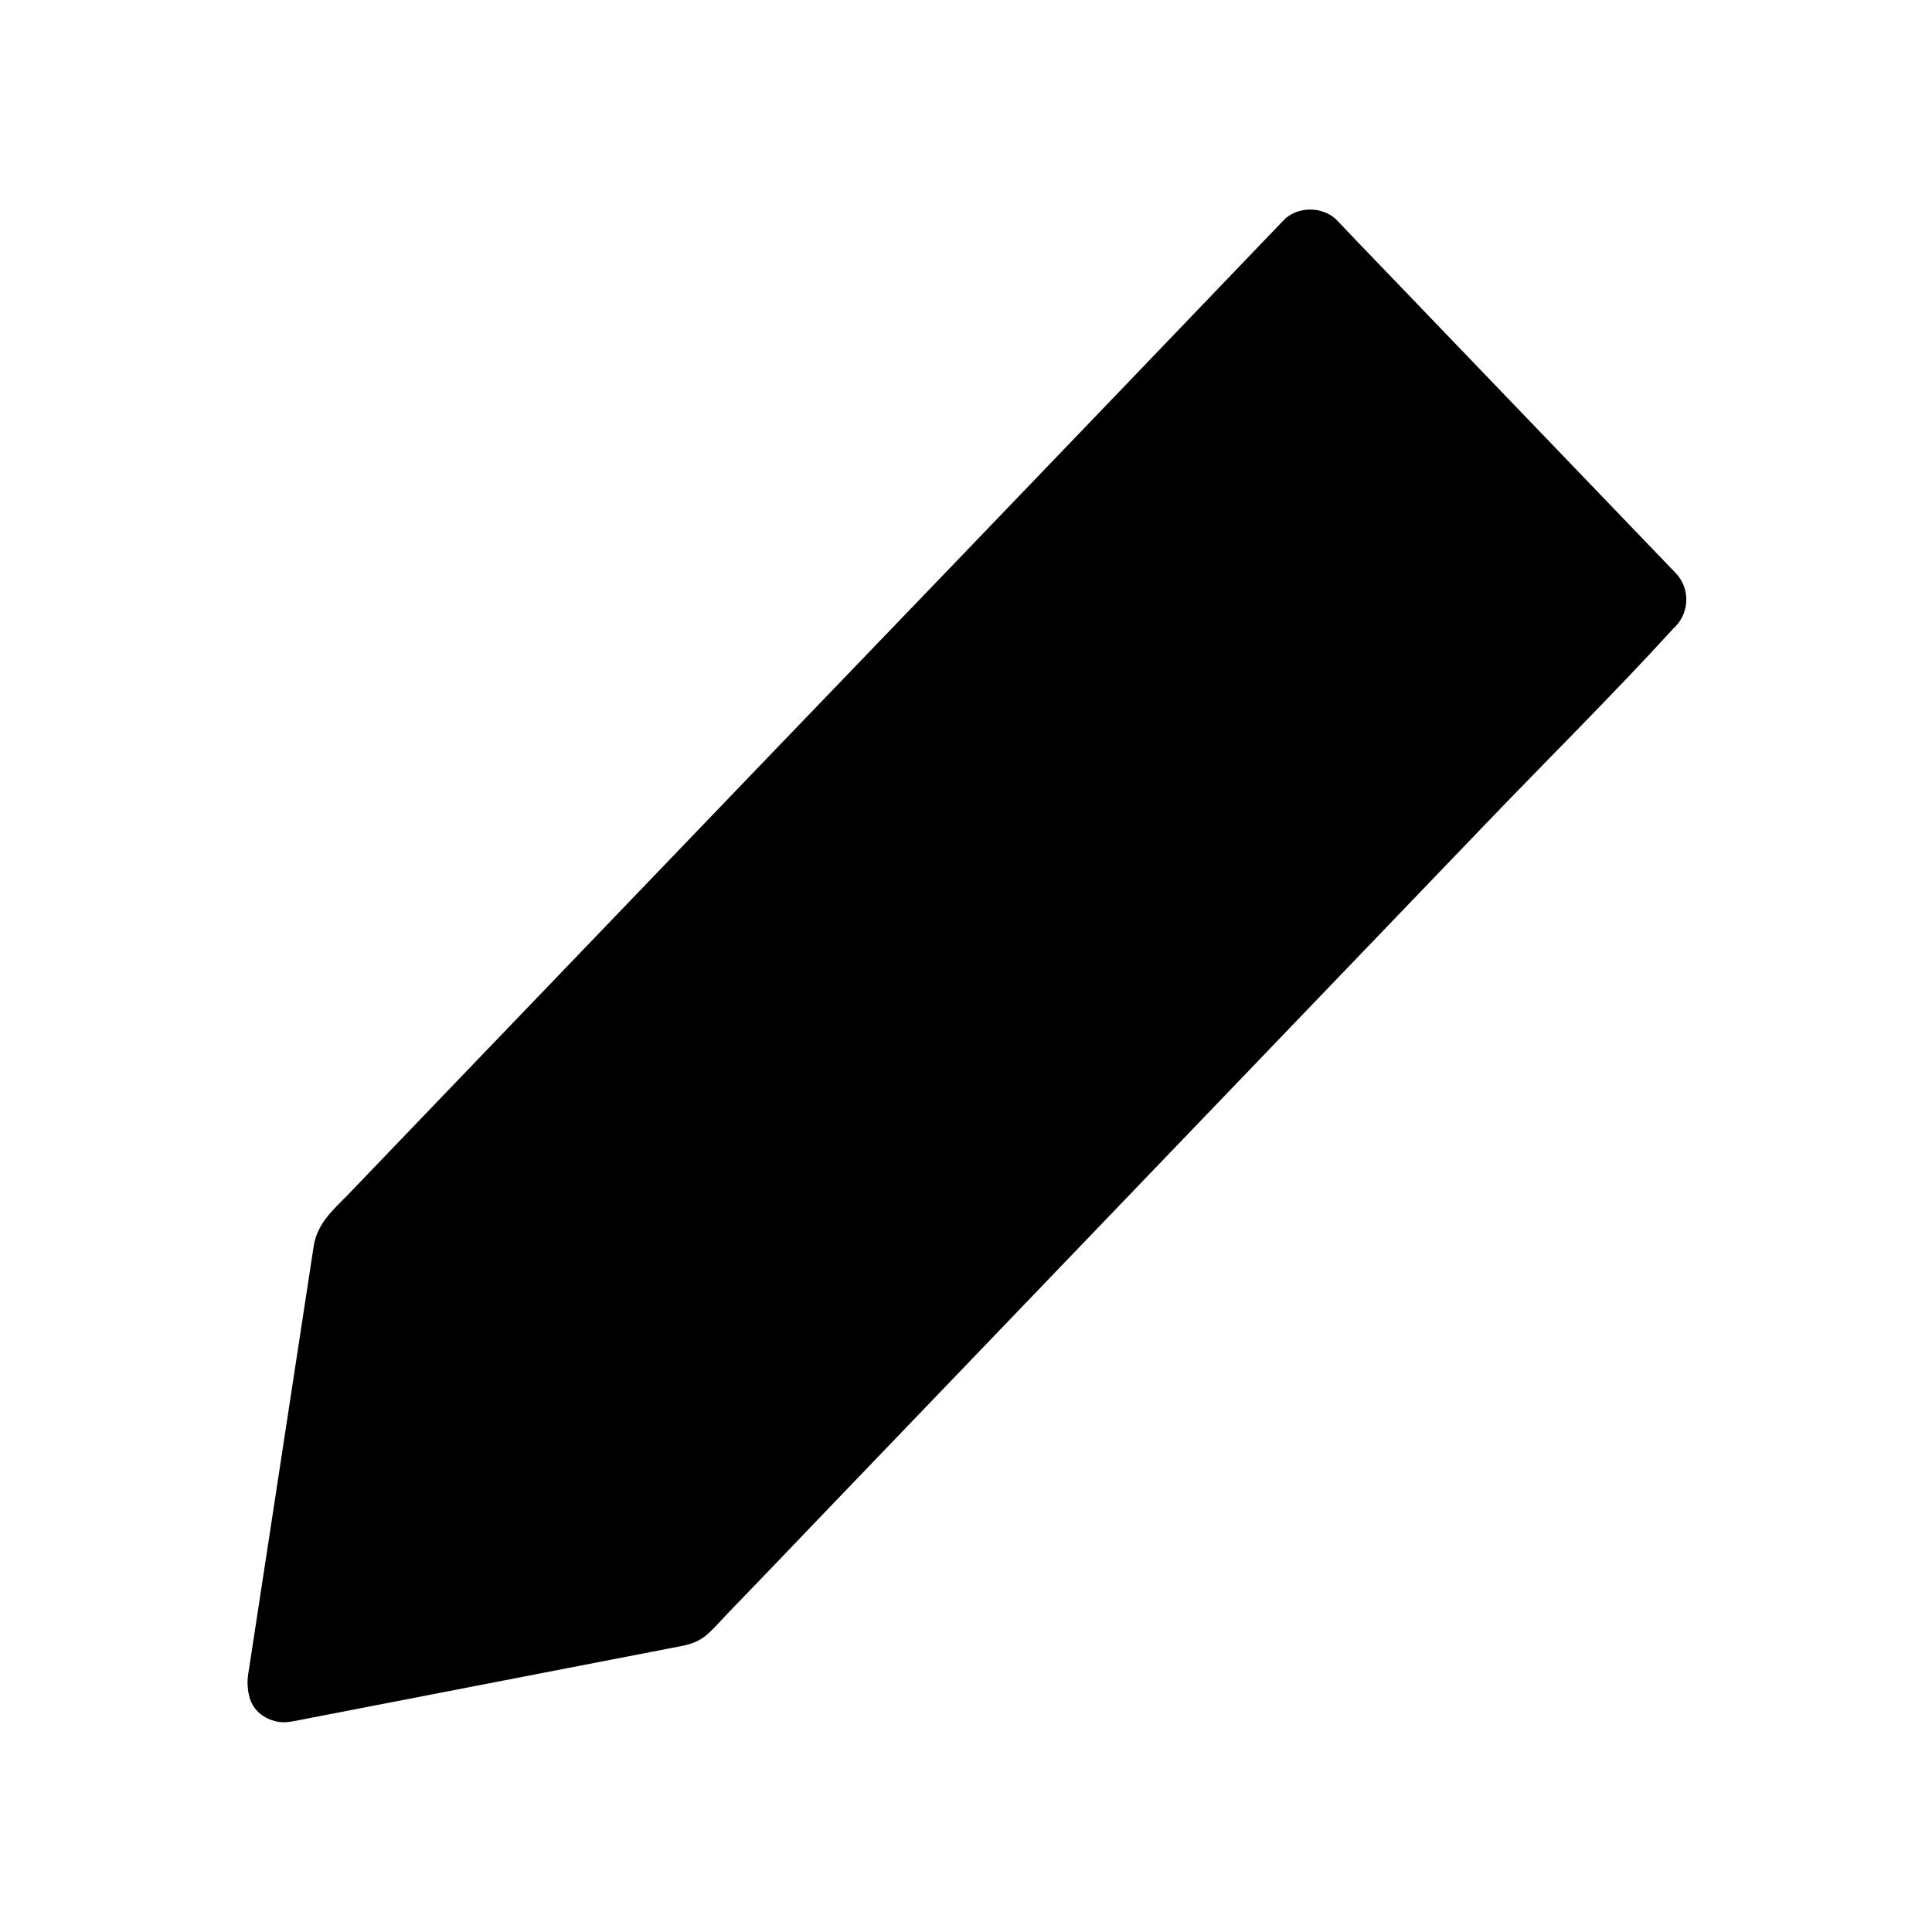
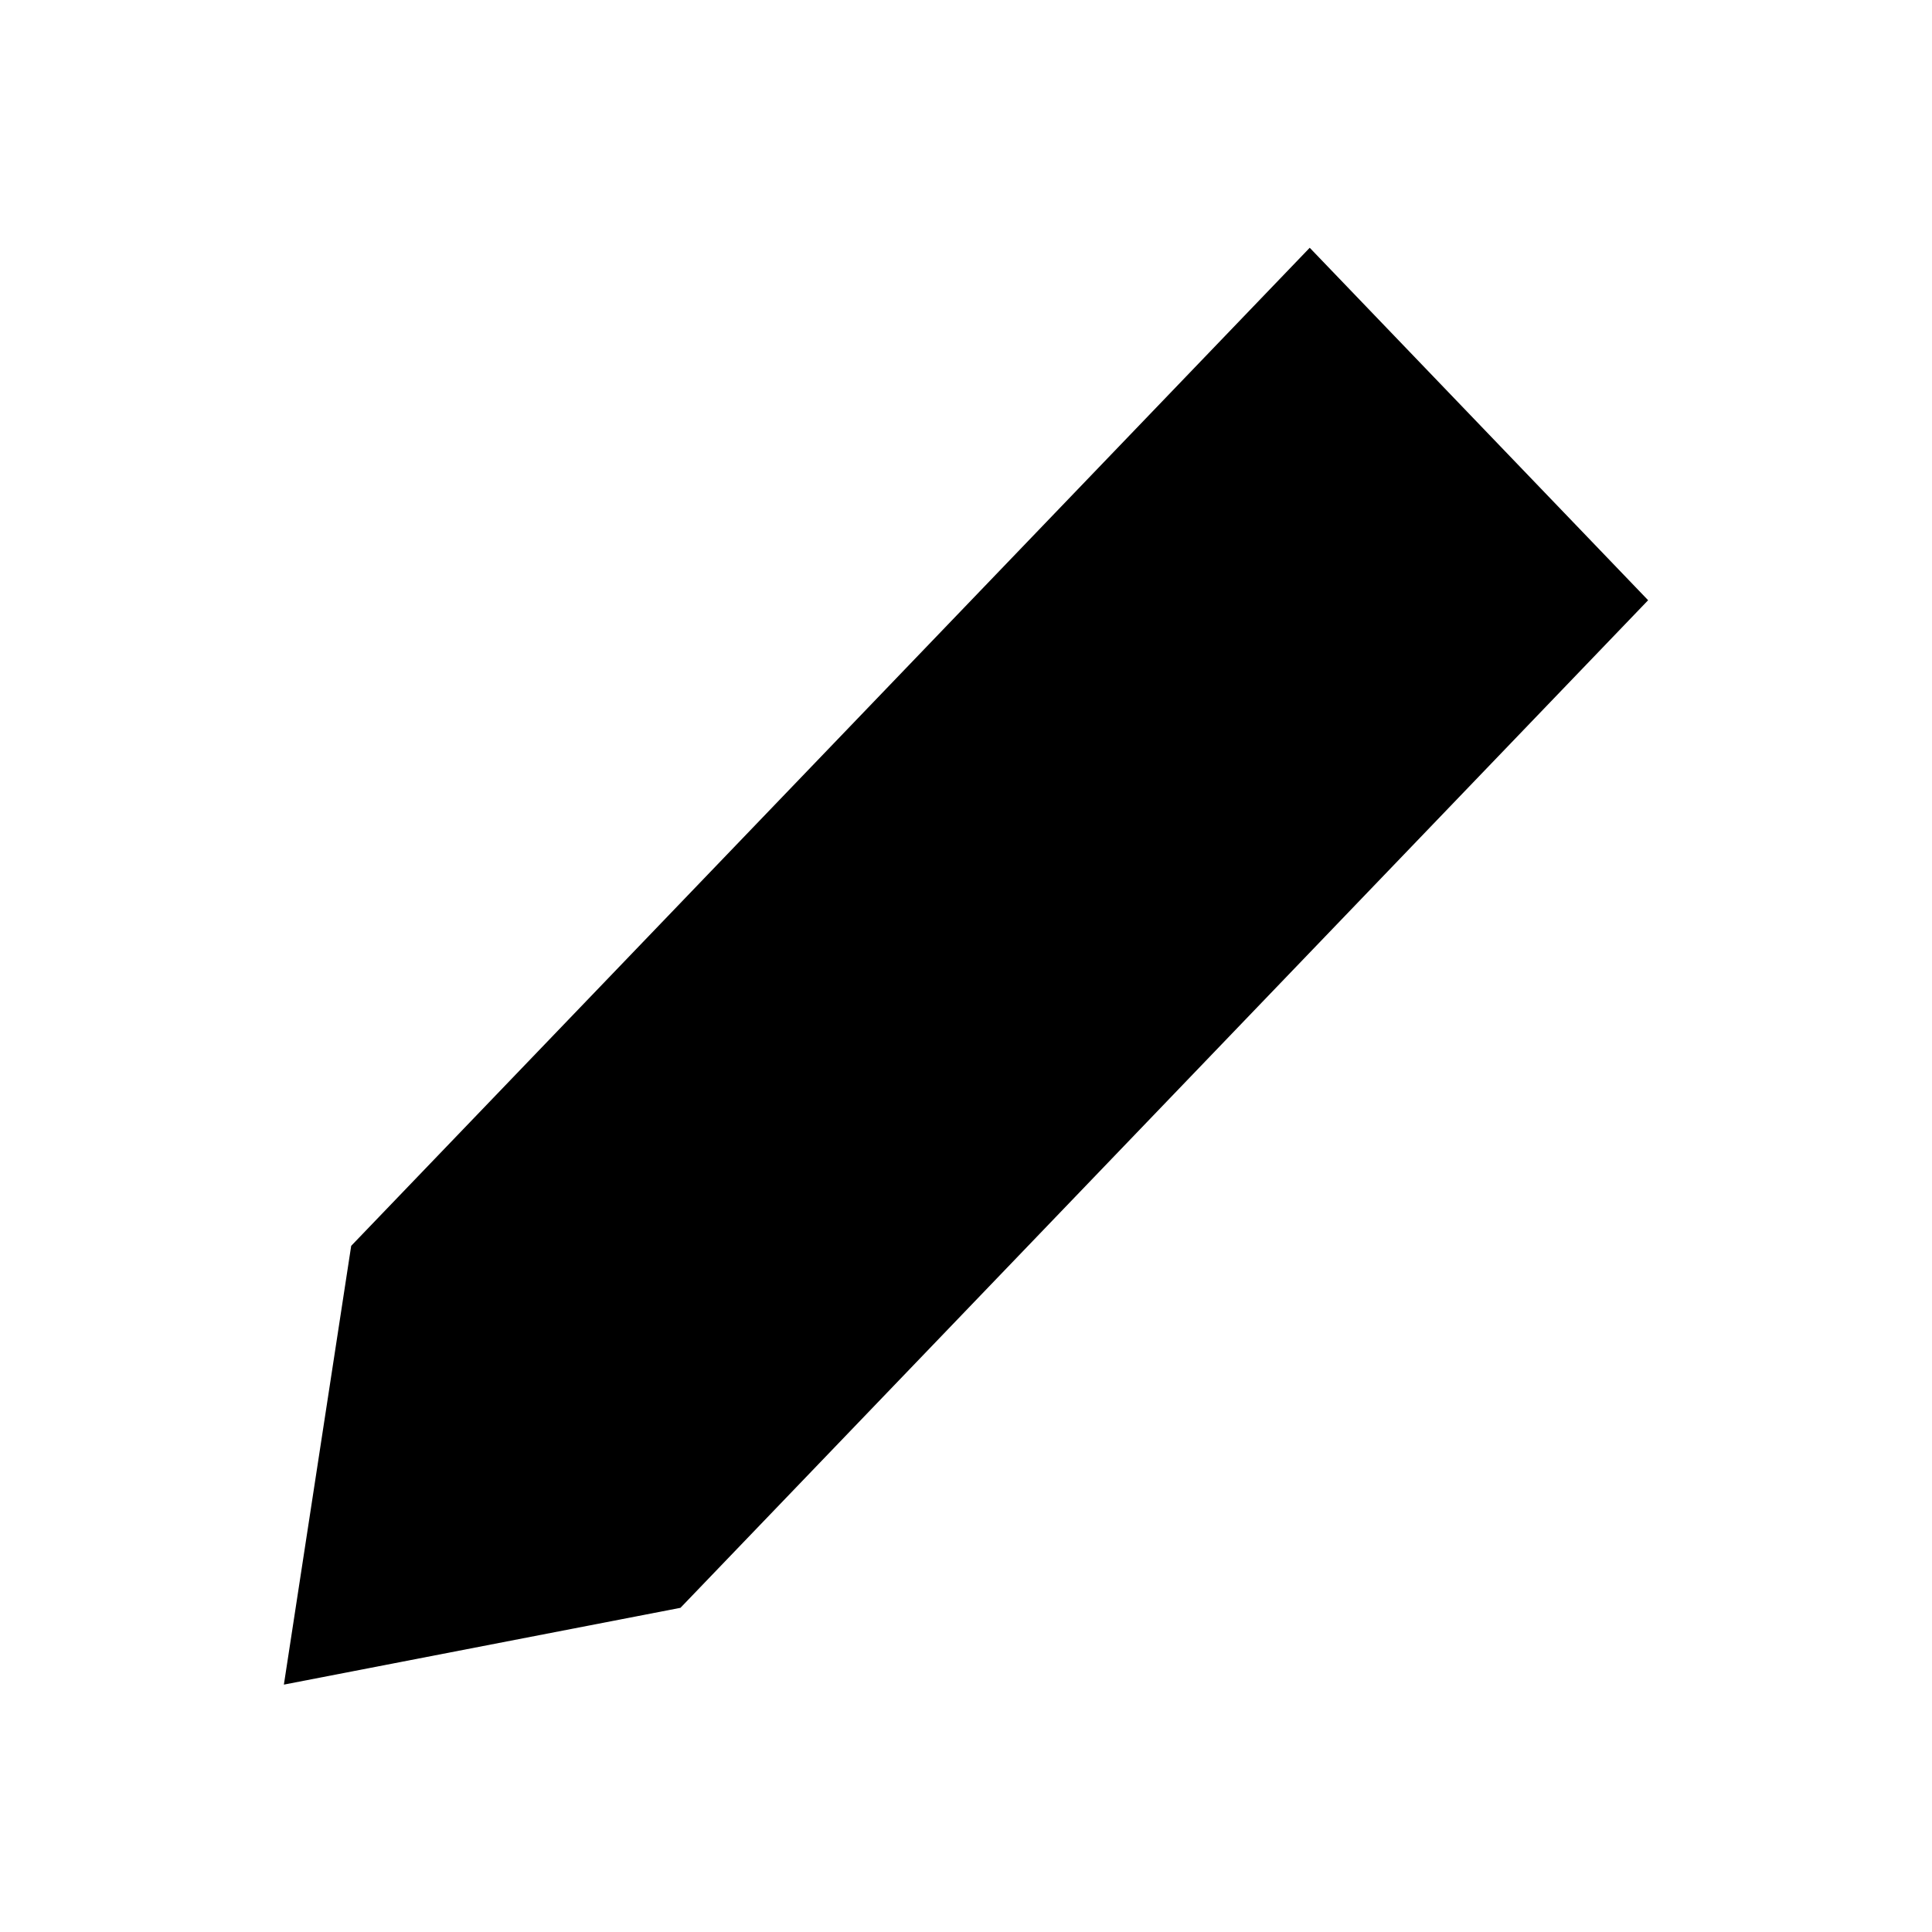
<svg xmlns="http://www.w3.org/2000/svg" fill="#000000" width="800px" height="800px" version="1.1" viewBox="144 144 512 512">
  <g>
    <path d="m219.23 590.44 105.1-20.352 256.44-267.02-89.68-93.406-254.02 264.5z" />
-     <path d="m221.95 600.11c33.453-6.449 66.906-13 100.36-19.445 3.727-0.707 6.551-1.109 9.574-3.93 1.715-1.613 3.324-3.426 4.938-5.141 8.16-8.465 16.324-16.93 24.383-25.391 28.215-29.422 56.426-58.746 84.641-88.168 30.633-31.941 61.363-63.883 91.996-95.824 16.426-17.129 33.453-33.957 49.473-51.488 0.203-0.301 0.504-0.504 0.707-0.707 3.828-4.031 3.828-10.277 0-14.207-26.199-27.305-52.395-54.512-78.594-81.82-3.727-3.828-7.457-7.758-11.082-11.586-3.727-3.828-10.578-3.828-14.207 0-14.105 14.711-28.215 29.422-42.32 44.133-30.531 31.84-61.062 63.582-91.691 95.422-29.223 30.43-58.441 60.859-87.664 91.289-8.664 9.07-17.332 18.035-25.996 27.105-4.231 4.332-8.465 7.859-9.371 14.105-5.644 36.676-11.184 73.355-16.828 110.03-0.203 1.109-0.301 2.117-0.504 3.223-0.805 5.34 1.309 10.883 7.055 12.395 4.734 1.309 11.586-1.613 12.395-7.055 5.141-33.855 10.379-67.812 15.516-101.67 0.707-4.836 1.512-9.773 2.215-14.609-0.906 1.512-1.715 2.922-2.621 4.434 8.363-8.766 16.828-17.531 25.191-26.301 20.152-21.059 40.406-42.02 60.559-63.078 24.484-25.492 48.871-50.883 73.355-76.379 21.16-22.066 42.32-44.031 63.48-66.102 7.055-7.254 14.008-14.609 21.059-21.867 3.223-3.426 6.953-6.648 9.977-10.379 0.102-0.203 0.301-0.301 0.504-0.504h-14.207c26.199 27.305 52.395 54.512 78.594 81.82 3.727 3.828 7.457 7.758 11.082 11.586v-14.207c-8.566 8.867-17.027 17.734-25.594 26.703-20.355 21.262-40.707 42.422-61.164 63.68-24.688 25.695-49.273 51.289-73.961 76.98-21.363 22.27-42.824 44.535-64.184 66.906-6.953 7.254-14.008 14.609-20.957 21.867-3.324 3.426-7.152 6.75-10.078 10.578-0.102 0.203-0.301 0.301-0.402 0.504 1.512-0.906 2.922-1.715 4.434-2.621-30.633 5.945-61.262 11.891-91.793 17.836-4.434 0.805-8.766 1.715-13.199 2.519-5.34 1.008-8.363 7.457-7.055 12.395 1.105 5.551 6.648 8.07 11.988 6.965z" />
  </g>
</svg>